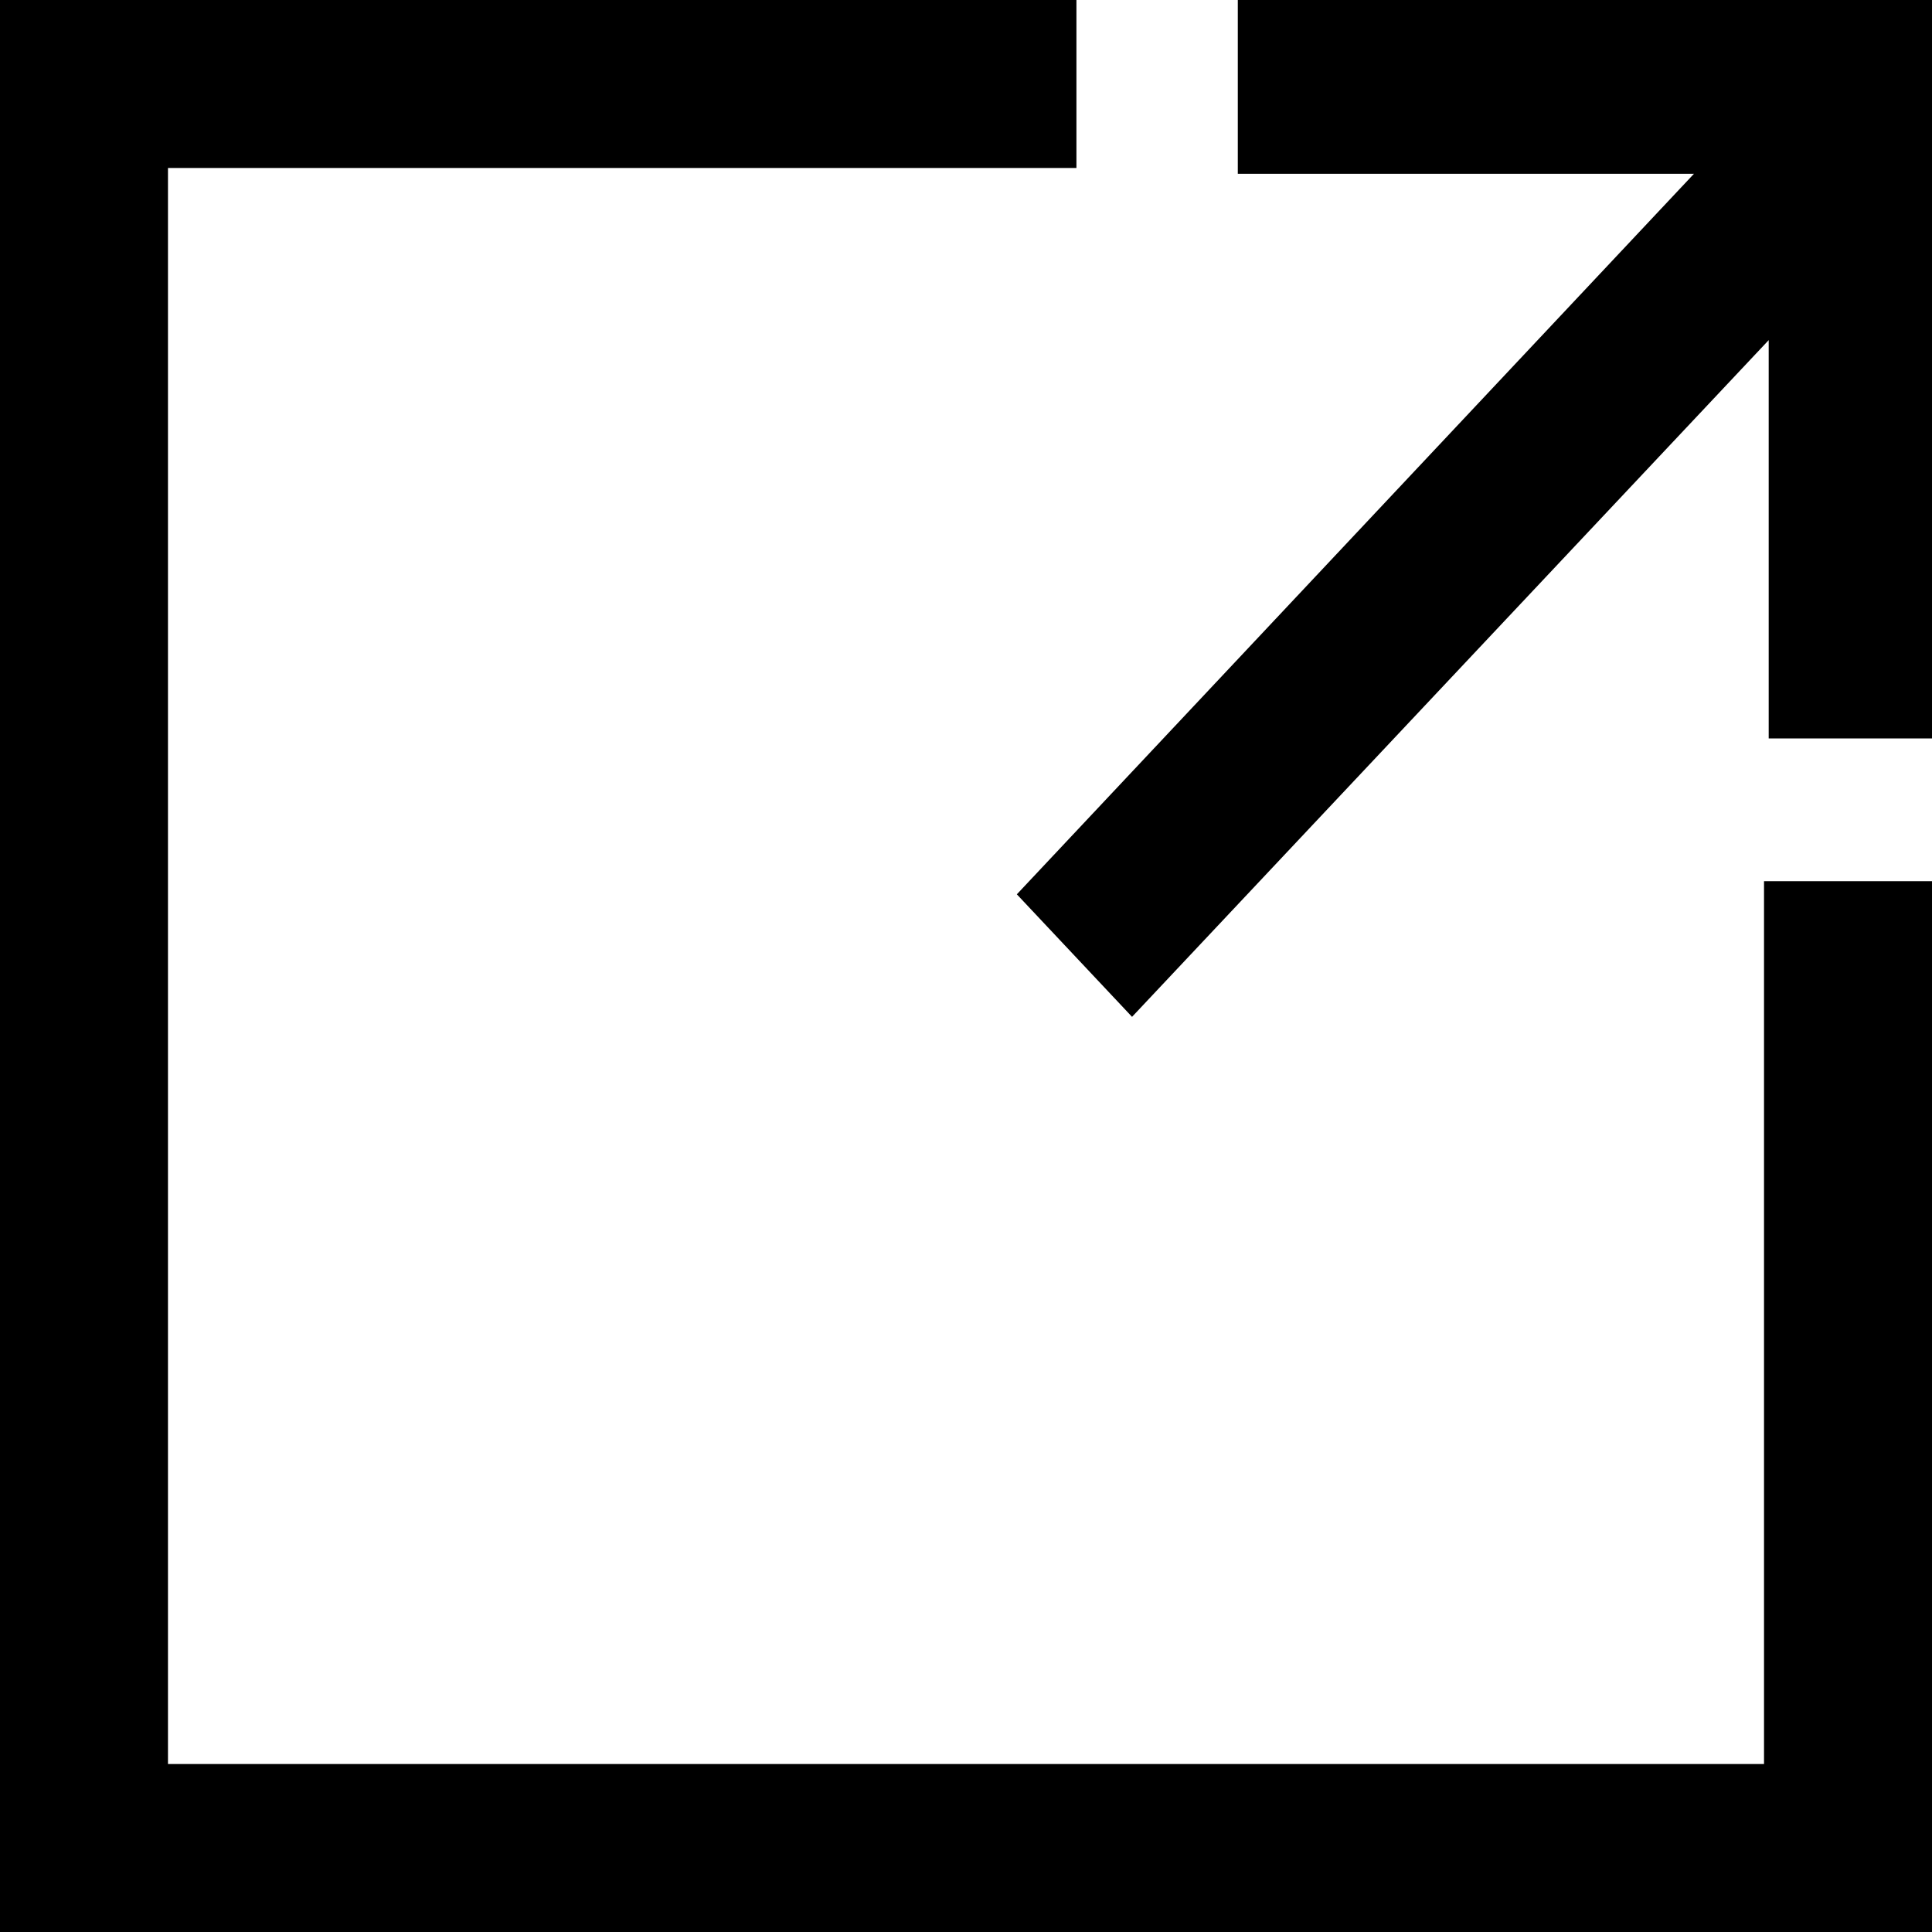
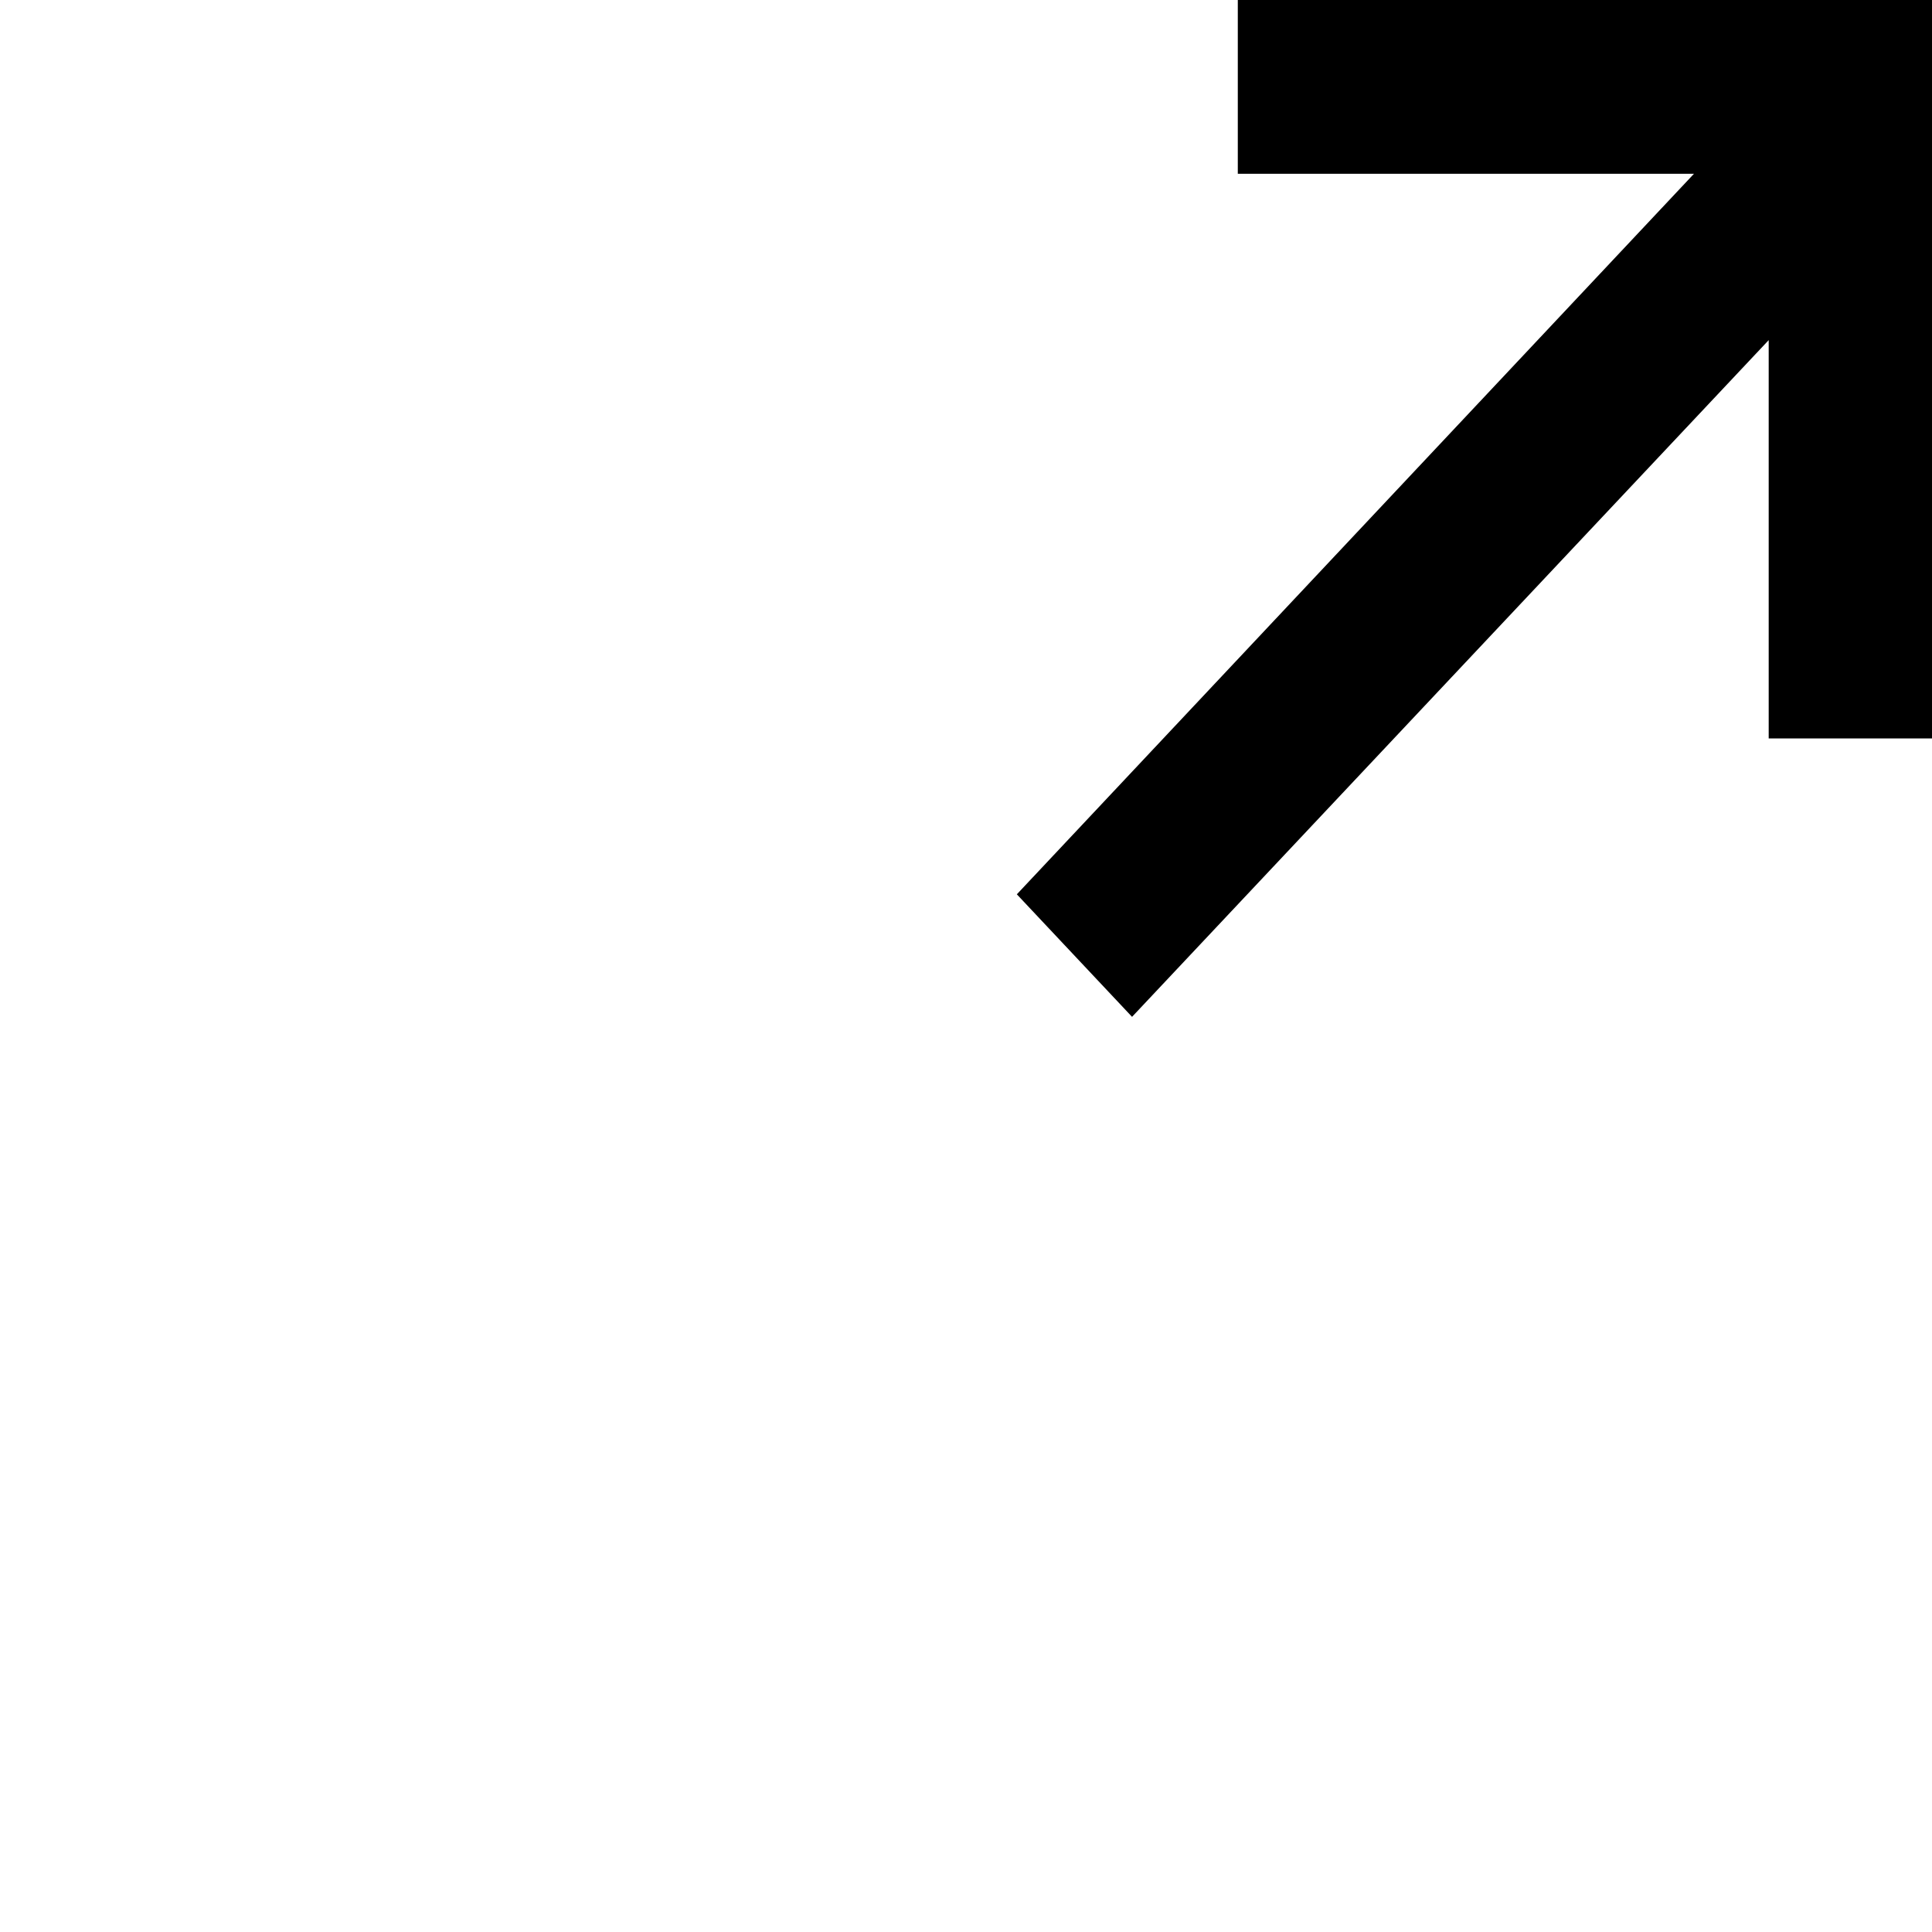
<svg xmlns="http://www.w3.org/2000/svg" width="19" height="19" viewBox="0 0 19 19" fill="none">
-   <path d="M17.348 17.348H1.652V1.652H10.586V0H0V19H19V8.666H17.348V17.348Z" fill="black" />
  <path d="M12.173 0V1.709H16.659L10 8.795L11.133 10L17.394 3.345V7.262H19V0H12.173Z" fill="black" />
</svg>